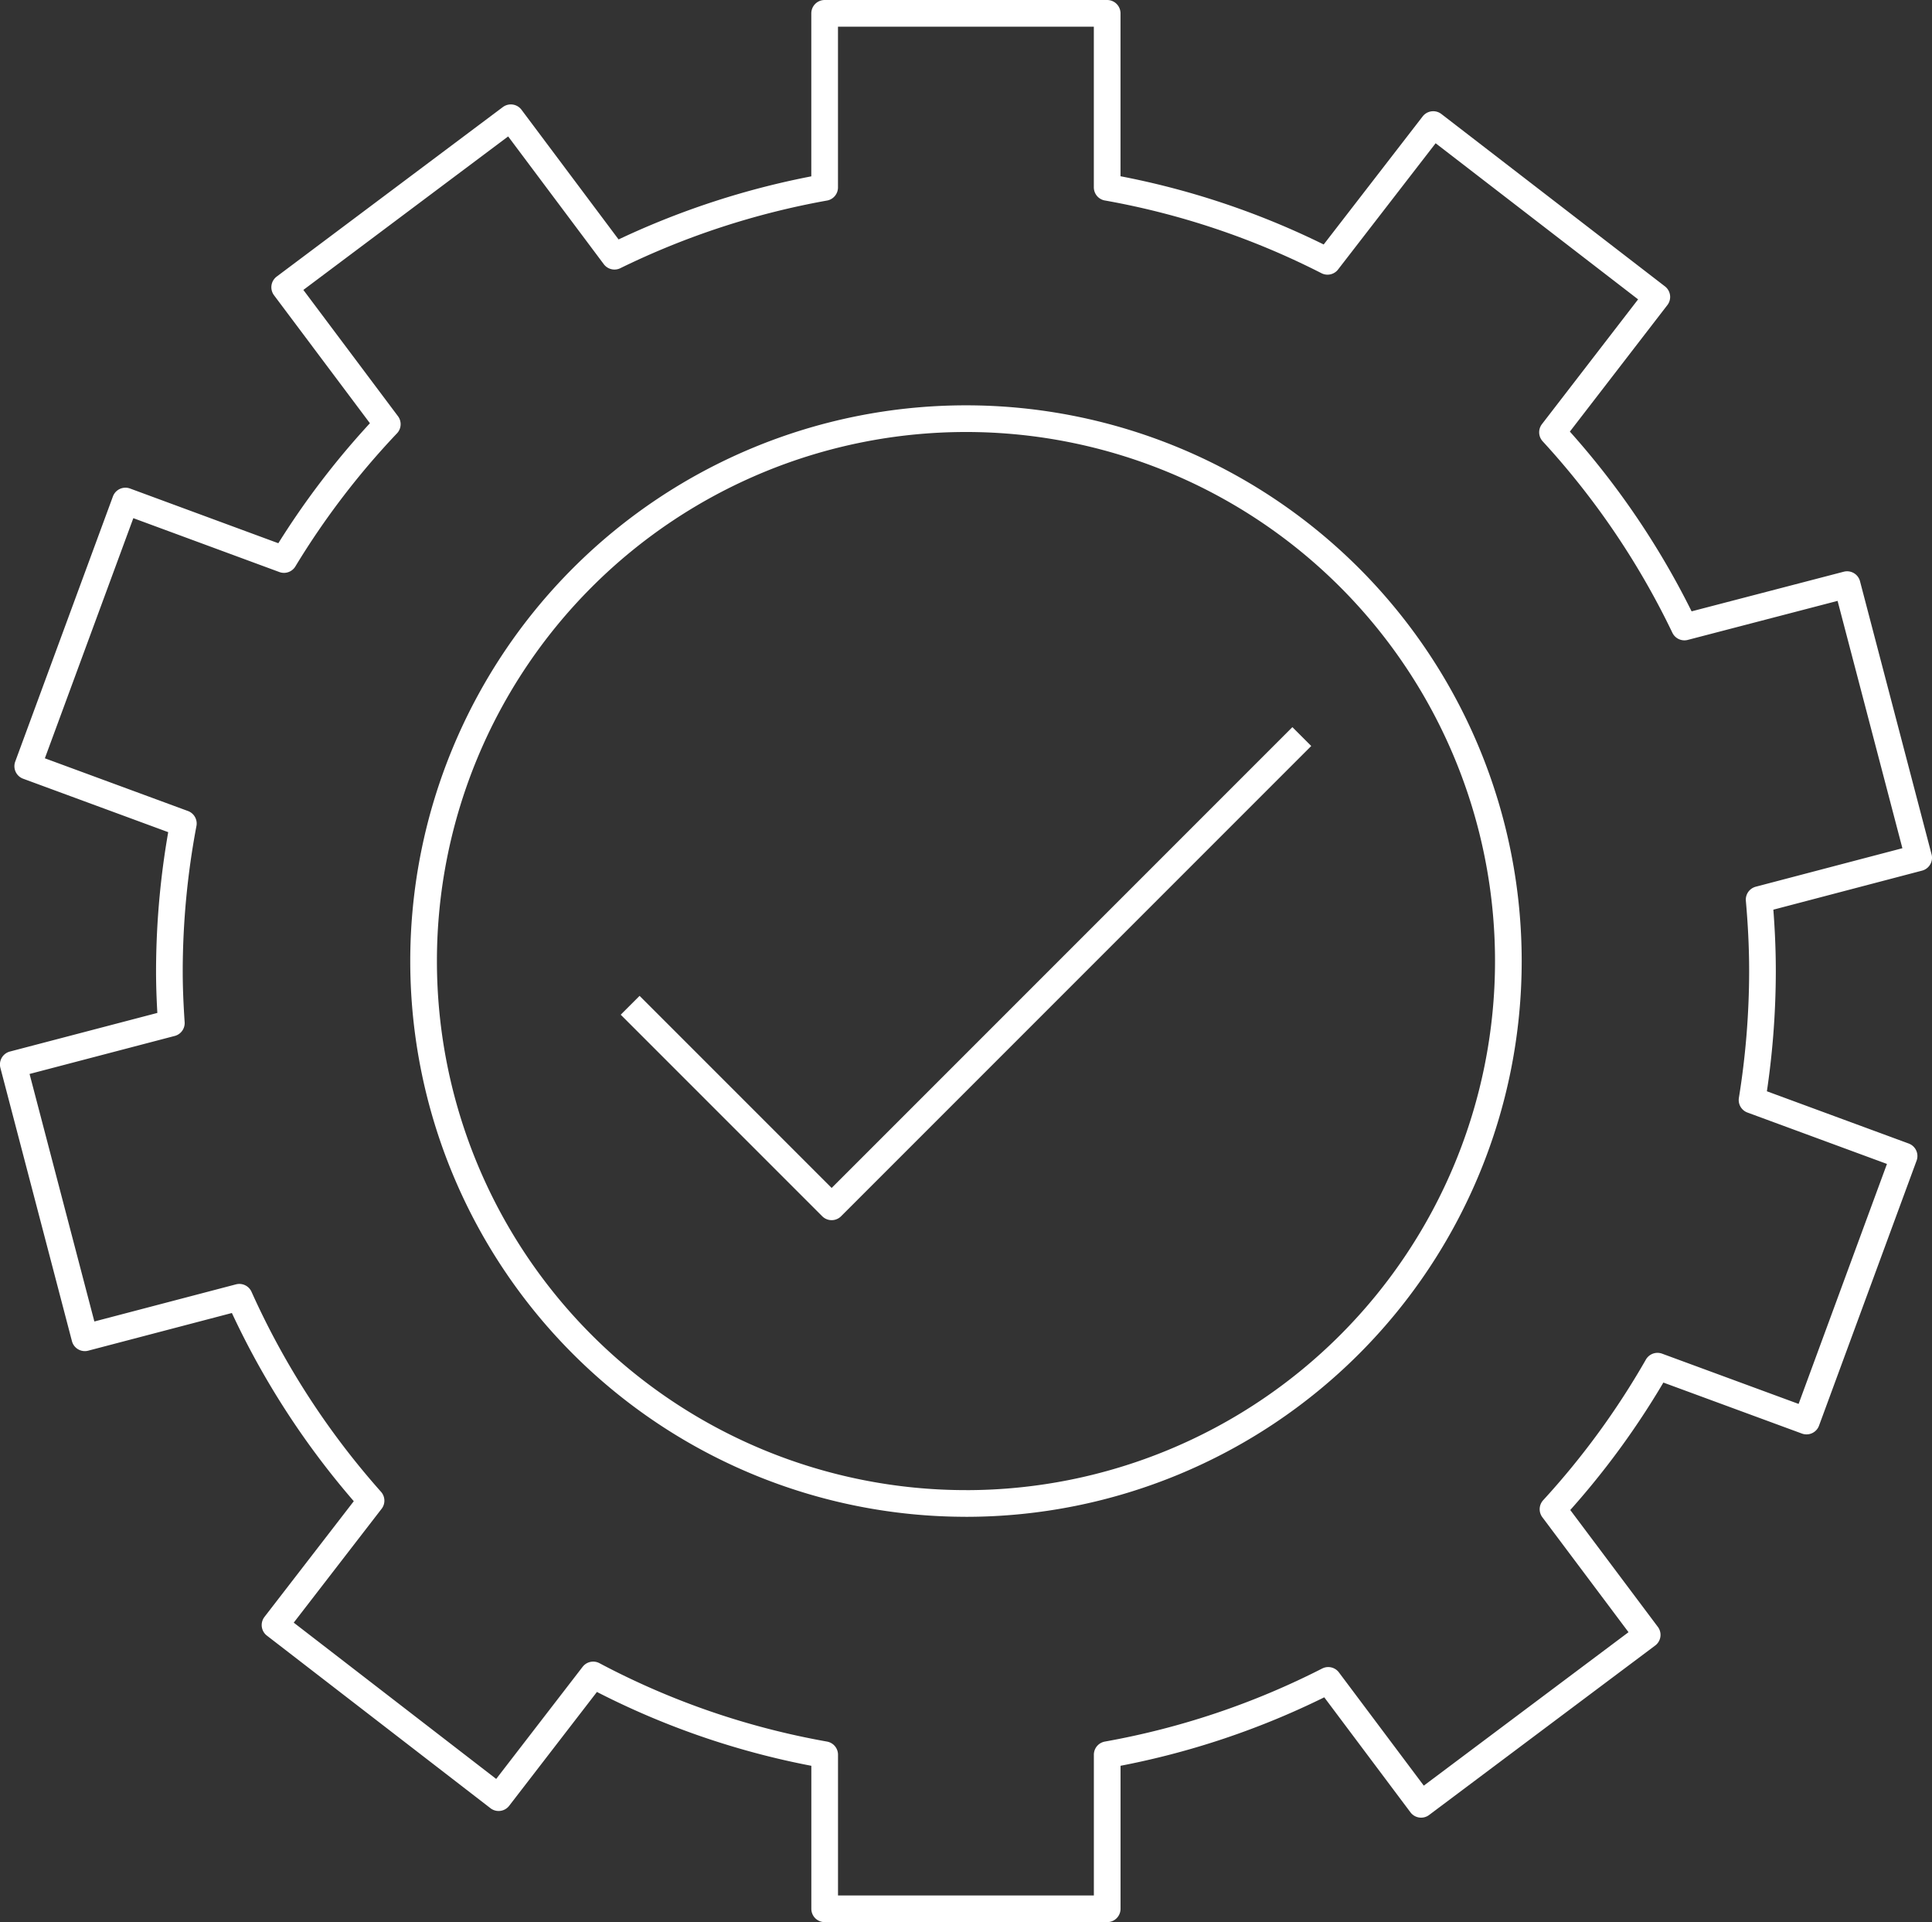
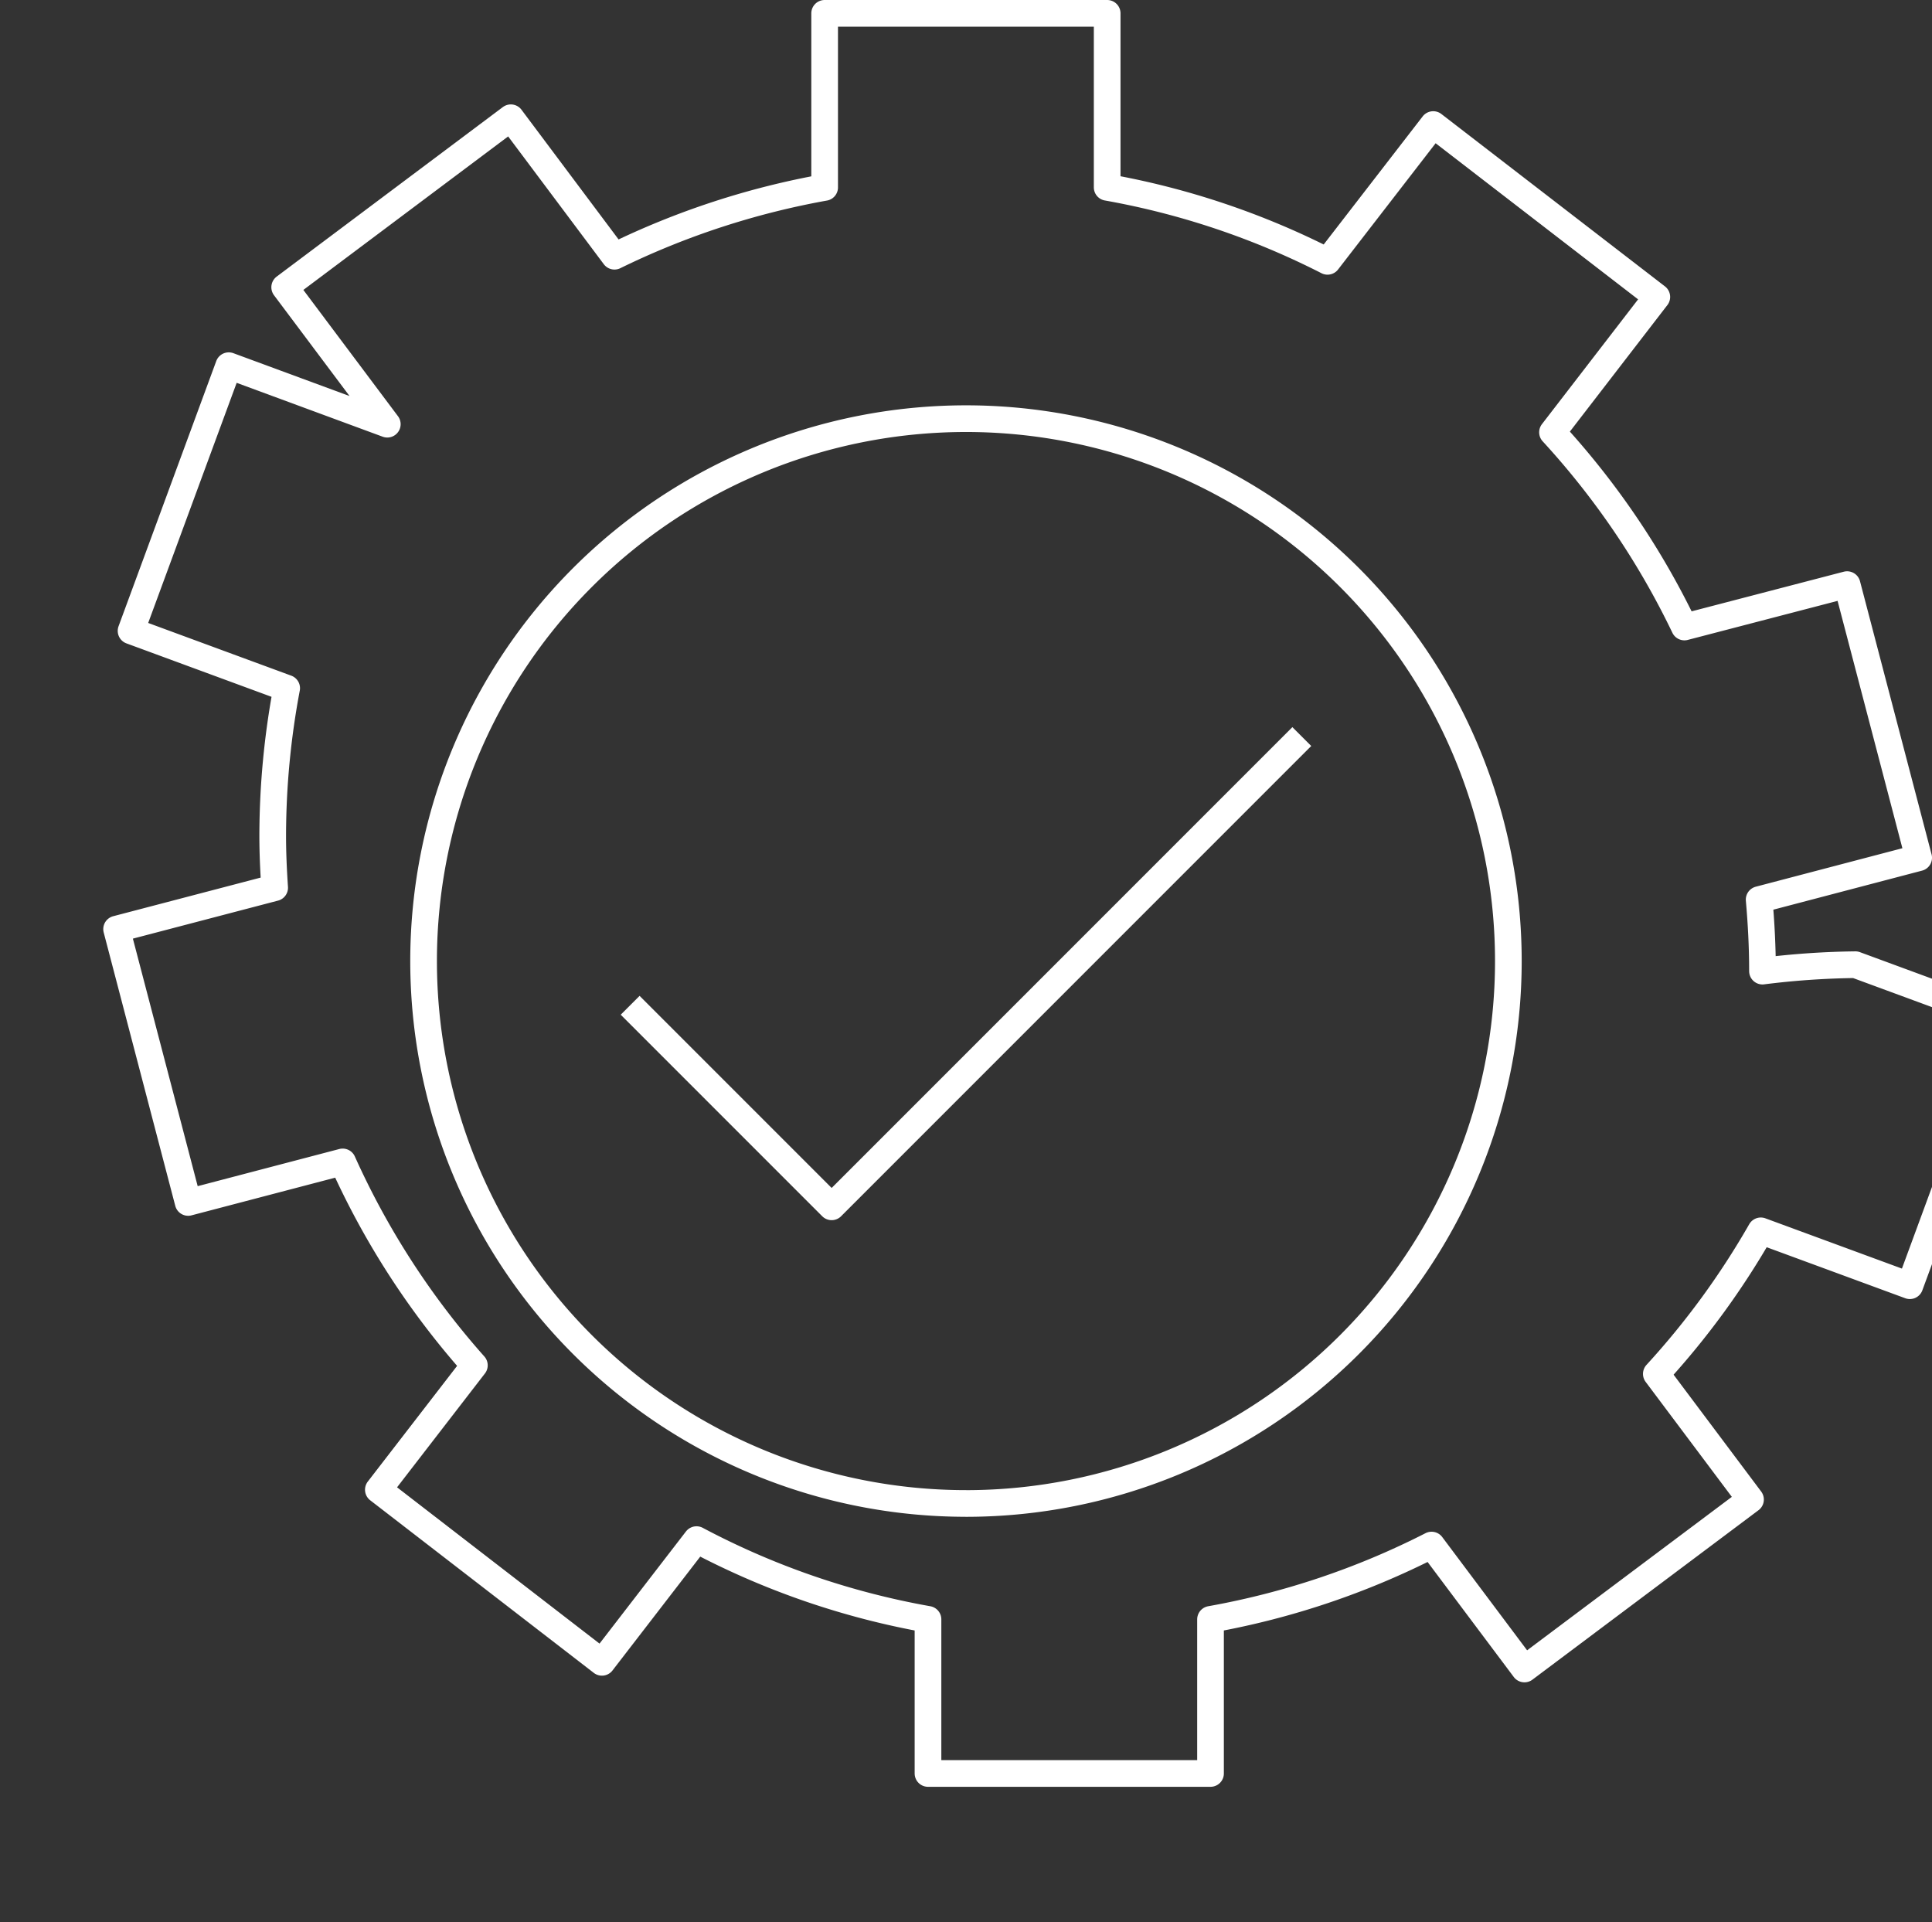
<svg xmlns="http://www.w3.org/2000/svg" width="72.438" height="72.069" viewBox="0 0 72.438 72.069">
  <rect x="0" y="0" width="72.438" height="72.069" fill="#333333" stroke="none" />
-   <path id="Icono" d="M1060.835,80.194c0-.908-.047-1.8-.125-2.681l5.981-1.57-2.683-10.24-6.1,1.589a29.9,29.9,0,0,0-4.946-7.3l3.911-5.075-8.383-6.463-3.963,5.128a29.559,29.559,0,0,0-8.262-2.774V44.284h-10.593v6.527a29.958,29.958,0,0,0-7.88,2.579l-3.886-5.191-8.479,6.355,3.847,5.134a29.886,29.886,0,0,0-3.874,5.074l-5.944-2.193-3.663,9.942,5.834,2.149a30.012,30.012,0,0,0-.523,5.535c0,.656.03,1.3.073,1.946l-5.926,1.552,2.683,10.248,5.793-1.519a29.951,29.951,0,0,0,4.938,7.626l-3.6,4.664,8.383,6.471,3.546-4.6a29.488,29.488,0,0,0,8.679,2.99v5.777h10.593v-5.777a29.7,29.7,0,0,0,8.288-2.786l3.482,4.646,8.476-6.353-3.531-4.711a29.856,29.856,0,0,0,3.917-5.363l5.588,2.057,3.658-9.936-5.7-2.1A30.486,30.486,0,0,0,1060.835,80.194Zm-29.863,19.959a20.336,20.336,0,1,1,20.335-20.338A20.339,20.339,0,0,1,1030.972,100.154Zm-12.592-18.678,7.555,7.556L1043.563,71.4" transform="translate(-994.753 -43.784)" fill="none" stroke="#fff" stroke-linejoin="round" stroke-width="1" />
+   <path id="Icono" d="M1060.835,80.194c0-.908-.047-1.8-.125-2.681l5.981-1.57-2.683-10.24-6.1,1.589a29.9,29.9,0,0,0-4.946-7.3l3.911-5.075-8.383-6.463-3.963,5.128a29.559,29.559,0,0,0-8.262-2.774V44.284h-10.593v6.527a29.958,29.958,0,0,0-7.88,2.579l-3.886-5.191-8.479,6.355,3.847,5.134l-5.944-2.193-3.663,9.942,5.834,2.149a30.012,30.012,0,0,0-.523,5.535c0,.656.03,1.3.073,1.946l-5.926,1.552,2.683,10.248,5.793-1.519a29.951,29.951,0,0,0,4.938,7.626l-3.6,4.664,8.383,6.471,3.546-4.6a29.488,29.488,0,0,0,8.679,2.99v5.777h10.593v-5.777a29.7,29.7,0,0,0,8.288-2.786l3.482,4.646,8.476-6.353-3.531-4.711a29.856,29.856,0,0,0,3.917-5.363l5.588,2.057,3.658-9.936-5.7-2.1A30.486,30.486,0,0,0,1060.835,80.194Zm-29.863,19.959a20.336,20.336,0,1,1,20.335-20.338A20.339,20.339,0,0,1,1030.972,100.154Zm-12.592-18.678,7.555,7.556L1043.563,71.4" transform="translate(-994.753 -43.784)" fill="none" stroke="#fff" stroke-linejoin="round" stroke-width="1" />
</svg>